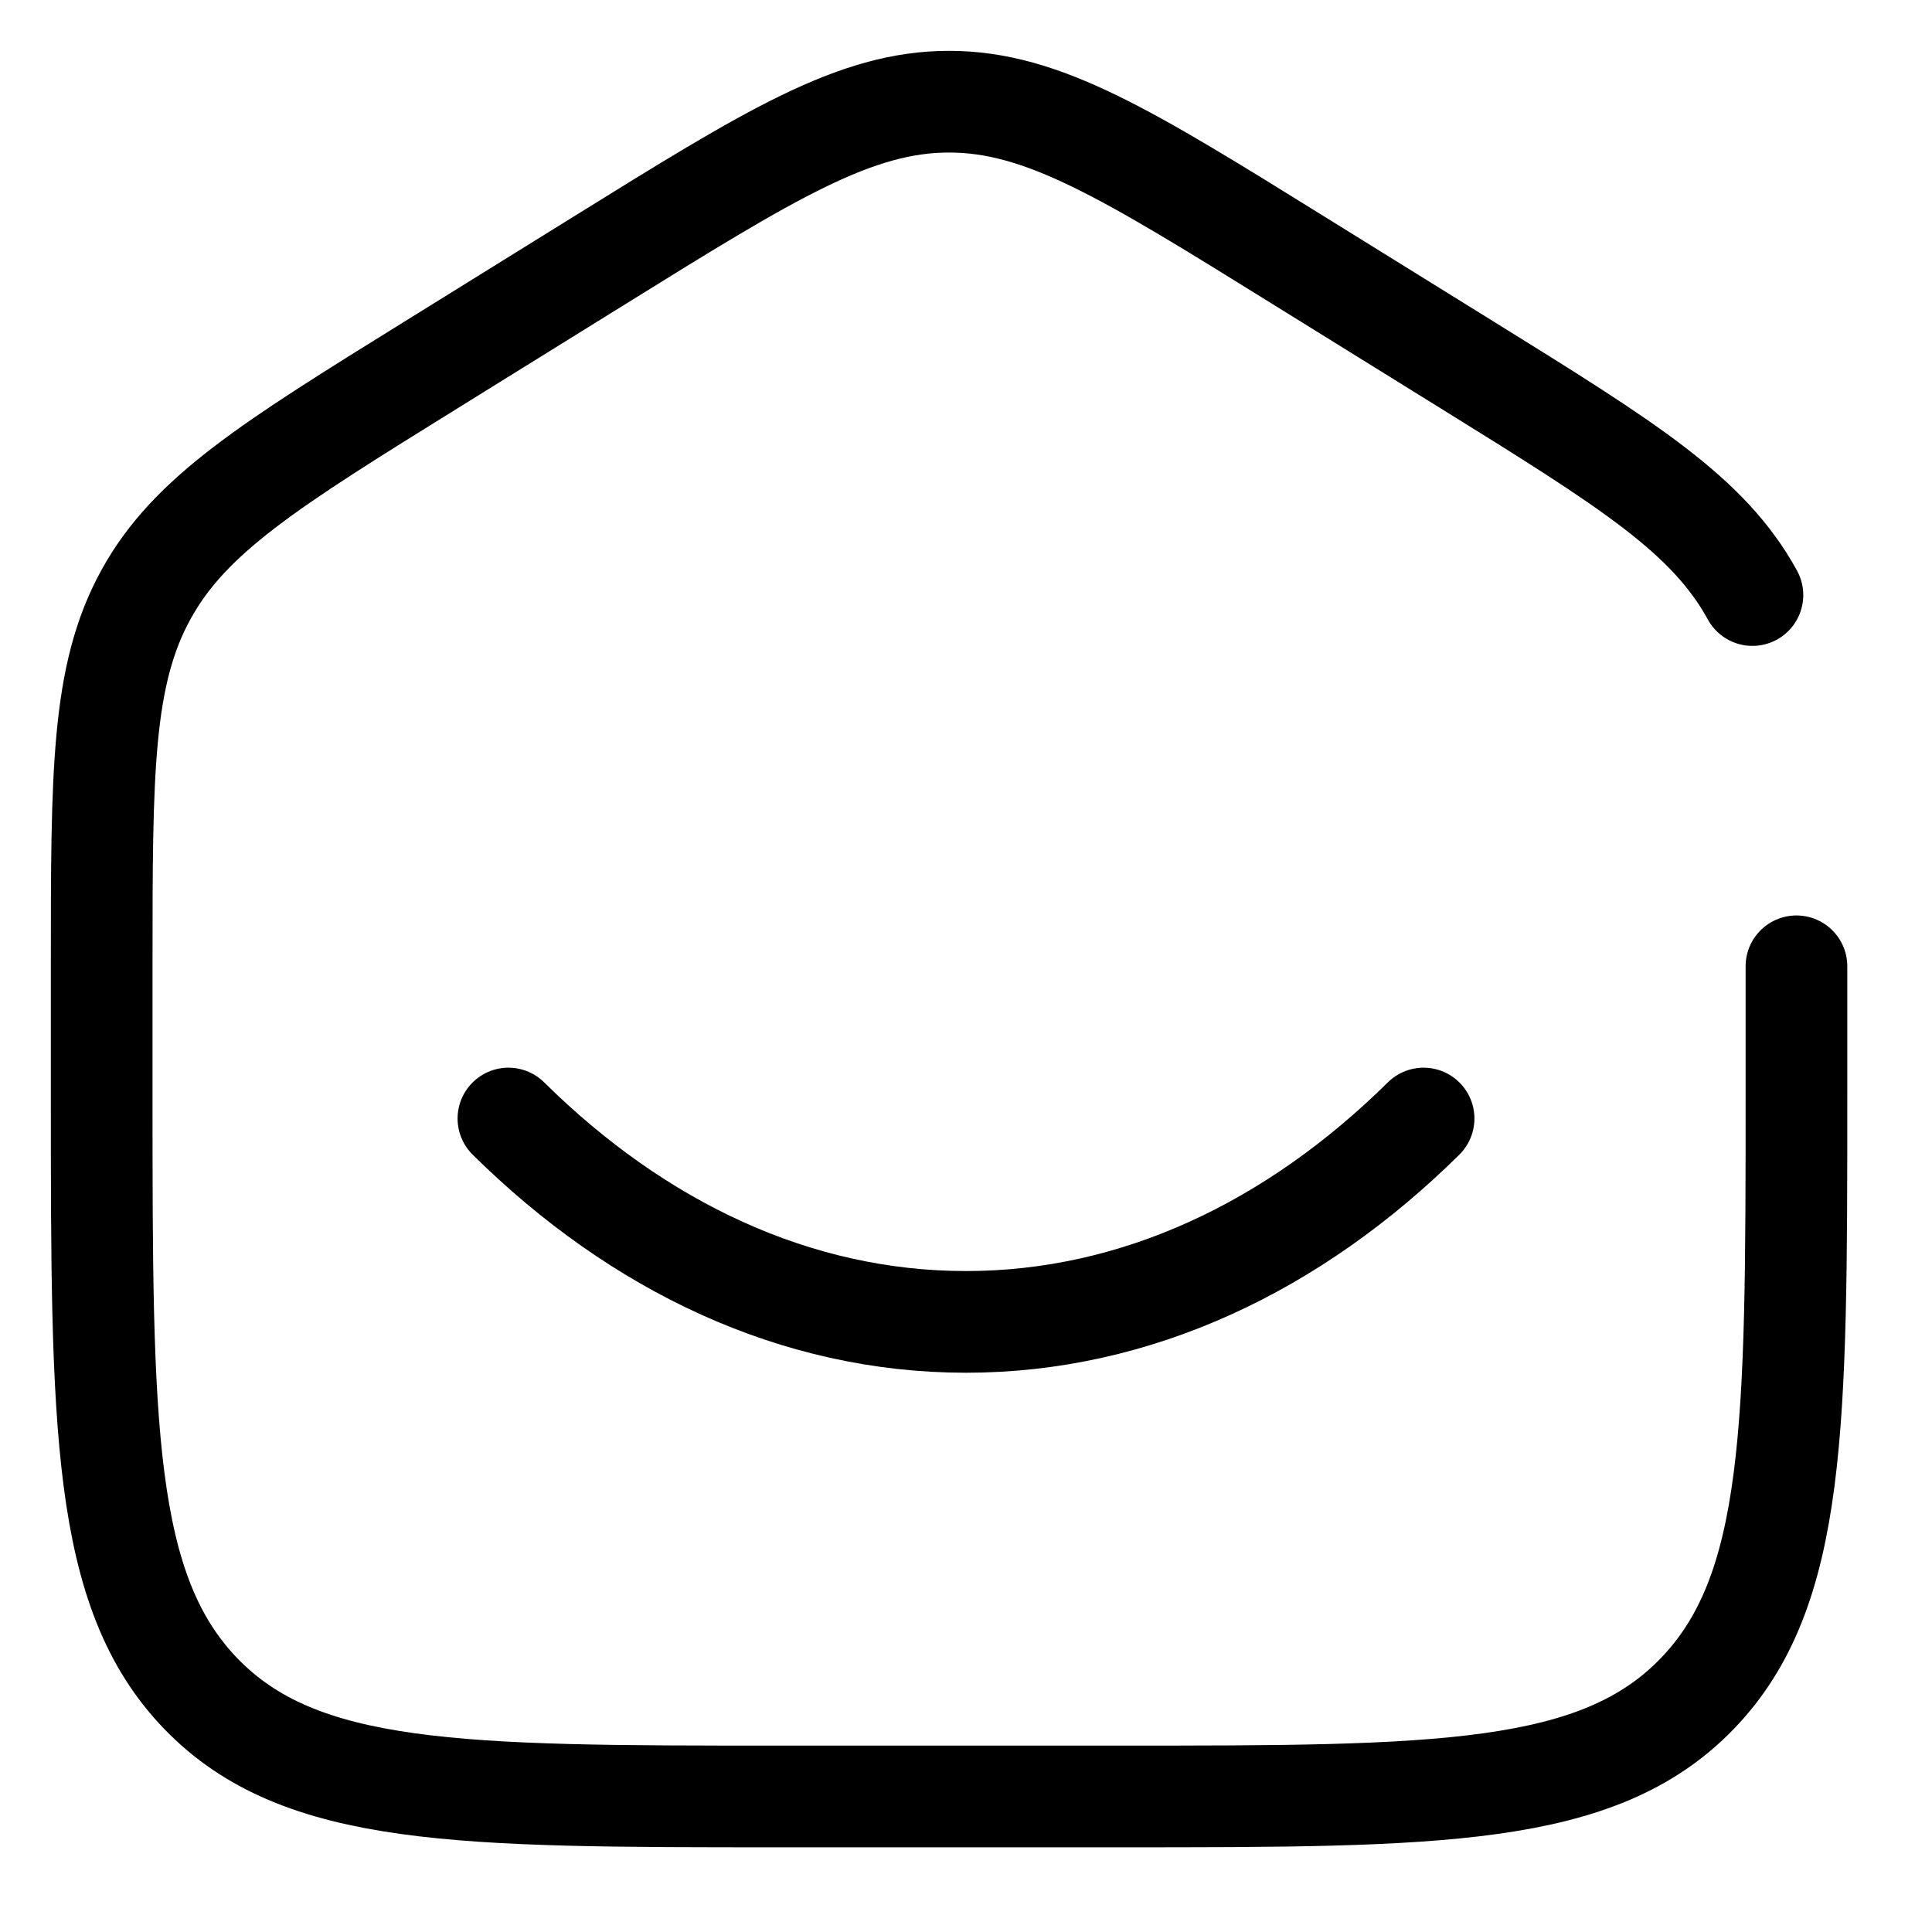
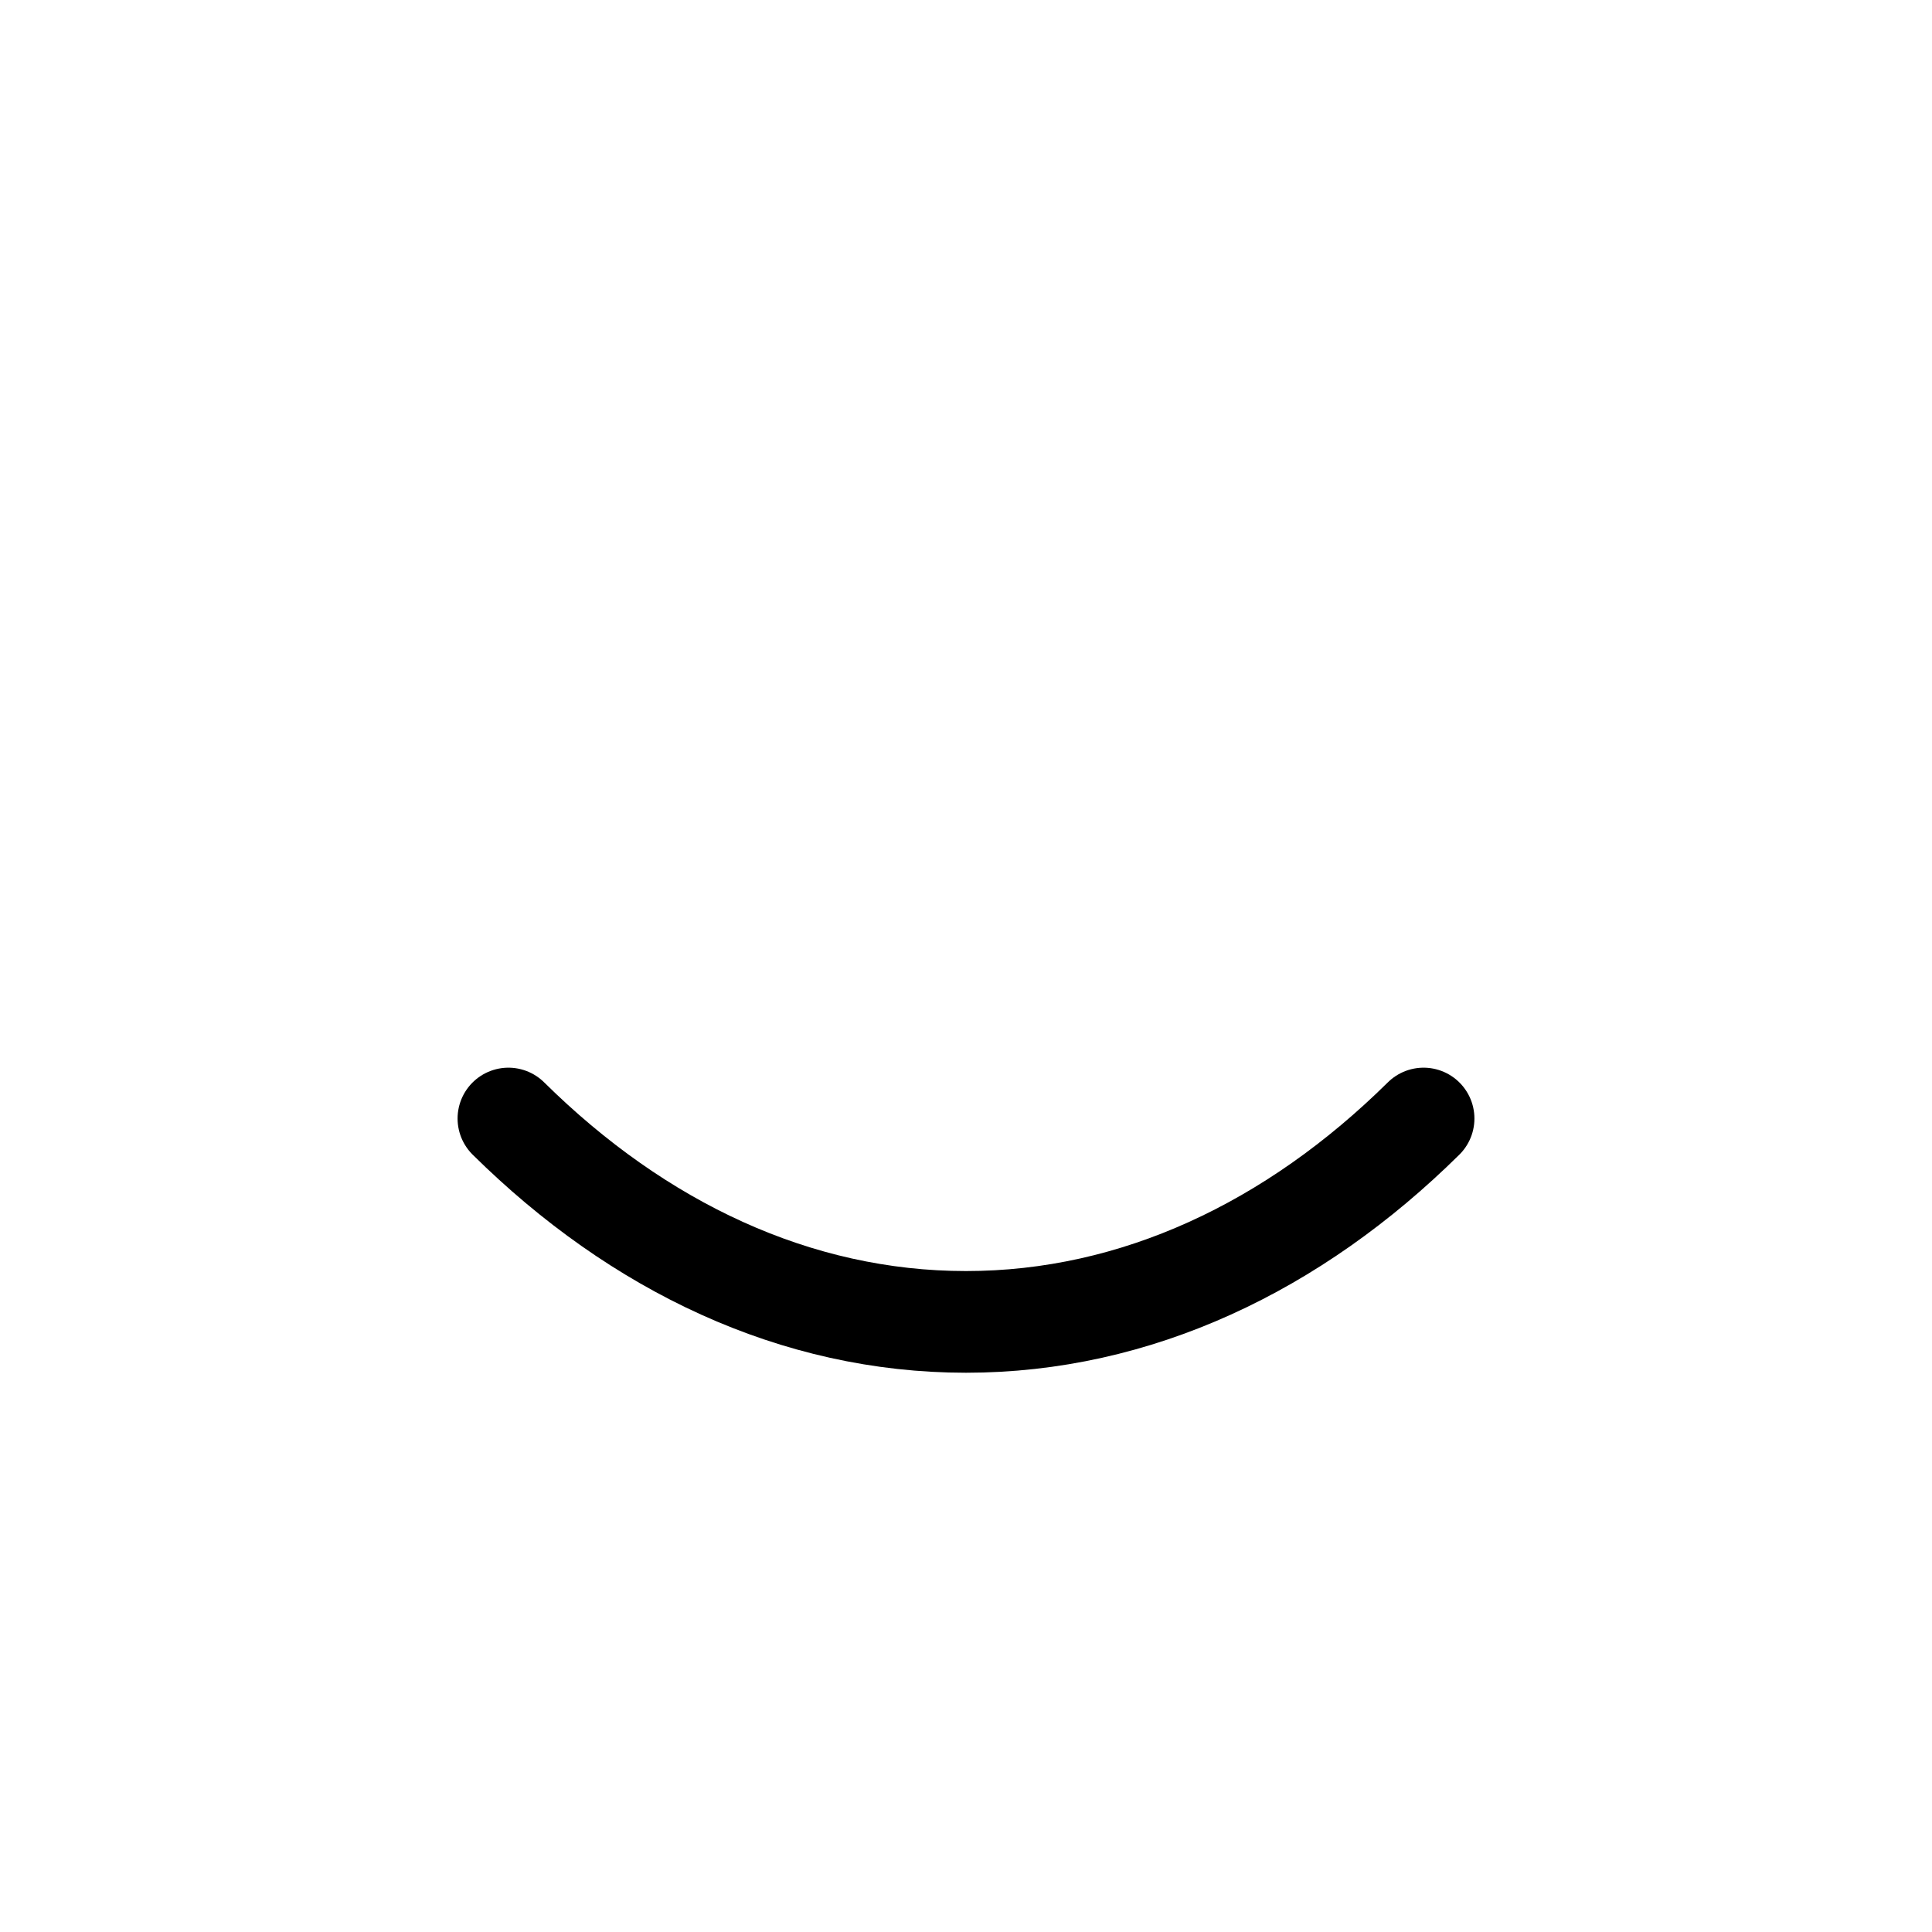
<svg xmlns="http://www.w3.org/2000/svg" width="19" height="19" viewBox="0 0 19 19" fill="none">
  <path d="M5 11C6.276 12.261 7.827 13 9.5 13C11.173 13 12.724 12.261 14 11" stroke="#000" stroke-linecap="round" />
-   <path d="M17.667 9.503V10.771C17.667 14.021 17.667 15.647 16.69 16.657C15.714 17.667 14.143 17.667 11 17.667H7.667C4.524 17.667 2.953 17.667 1.976 16.657C1 15.647 1 14.021 1 10.771V9.503C1 7.596 1 6.643 1.433 5.852C1.865 5.062 2.656 4.571 4.237 3.59L5.903 2.556C7.574 1.519 8.41 1 9.333 1C10.257 1 11.092 1.519 12.763 2.556L14.43 3.59C16.011 4.571 16.801 5.062 17.234 5.852" stroke="#000" stroke-linecap="round" />
</svg>